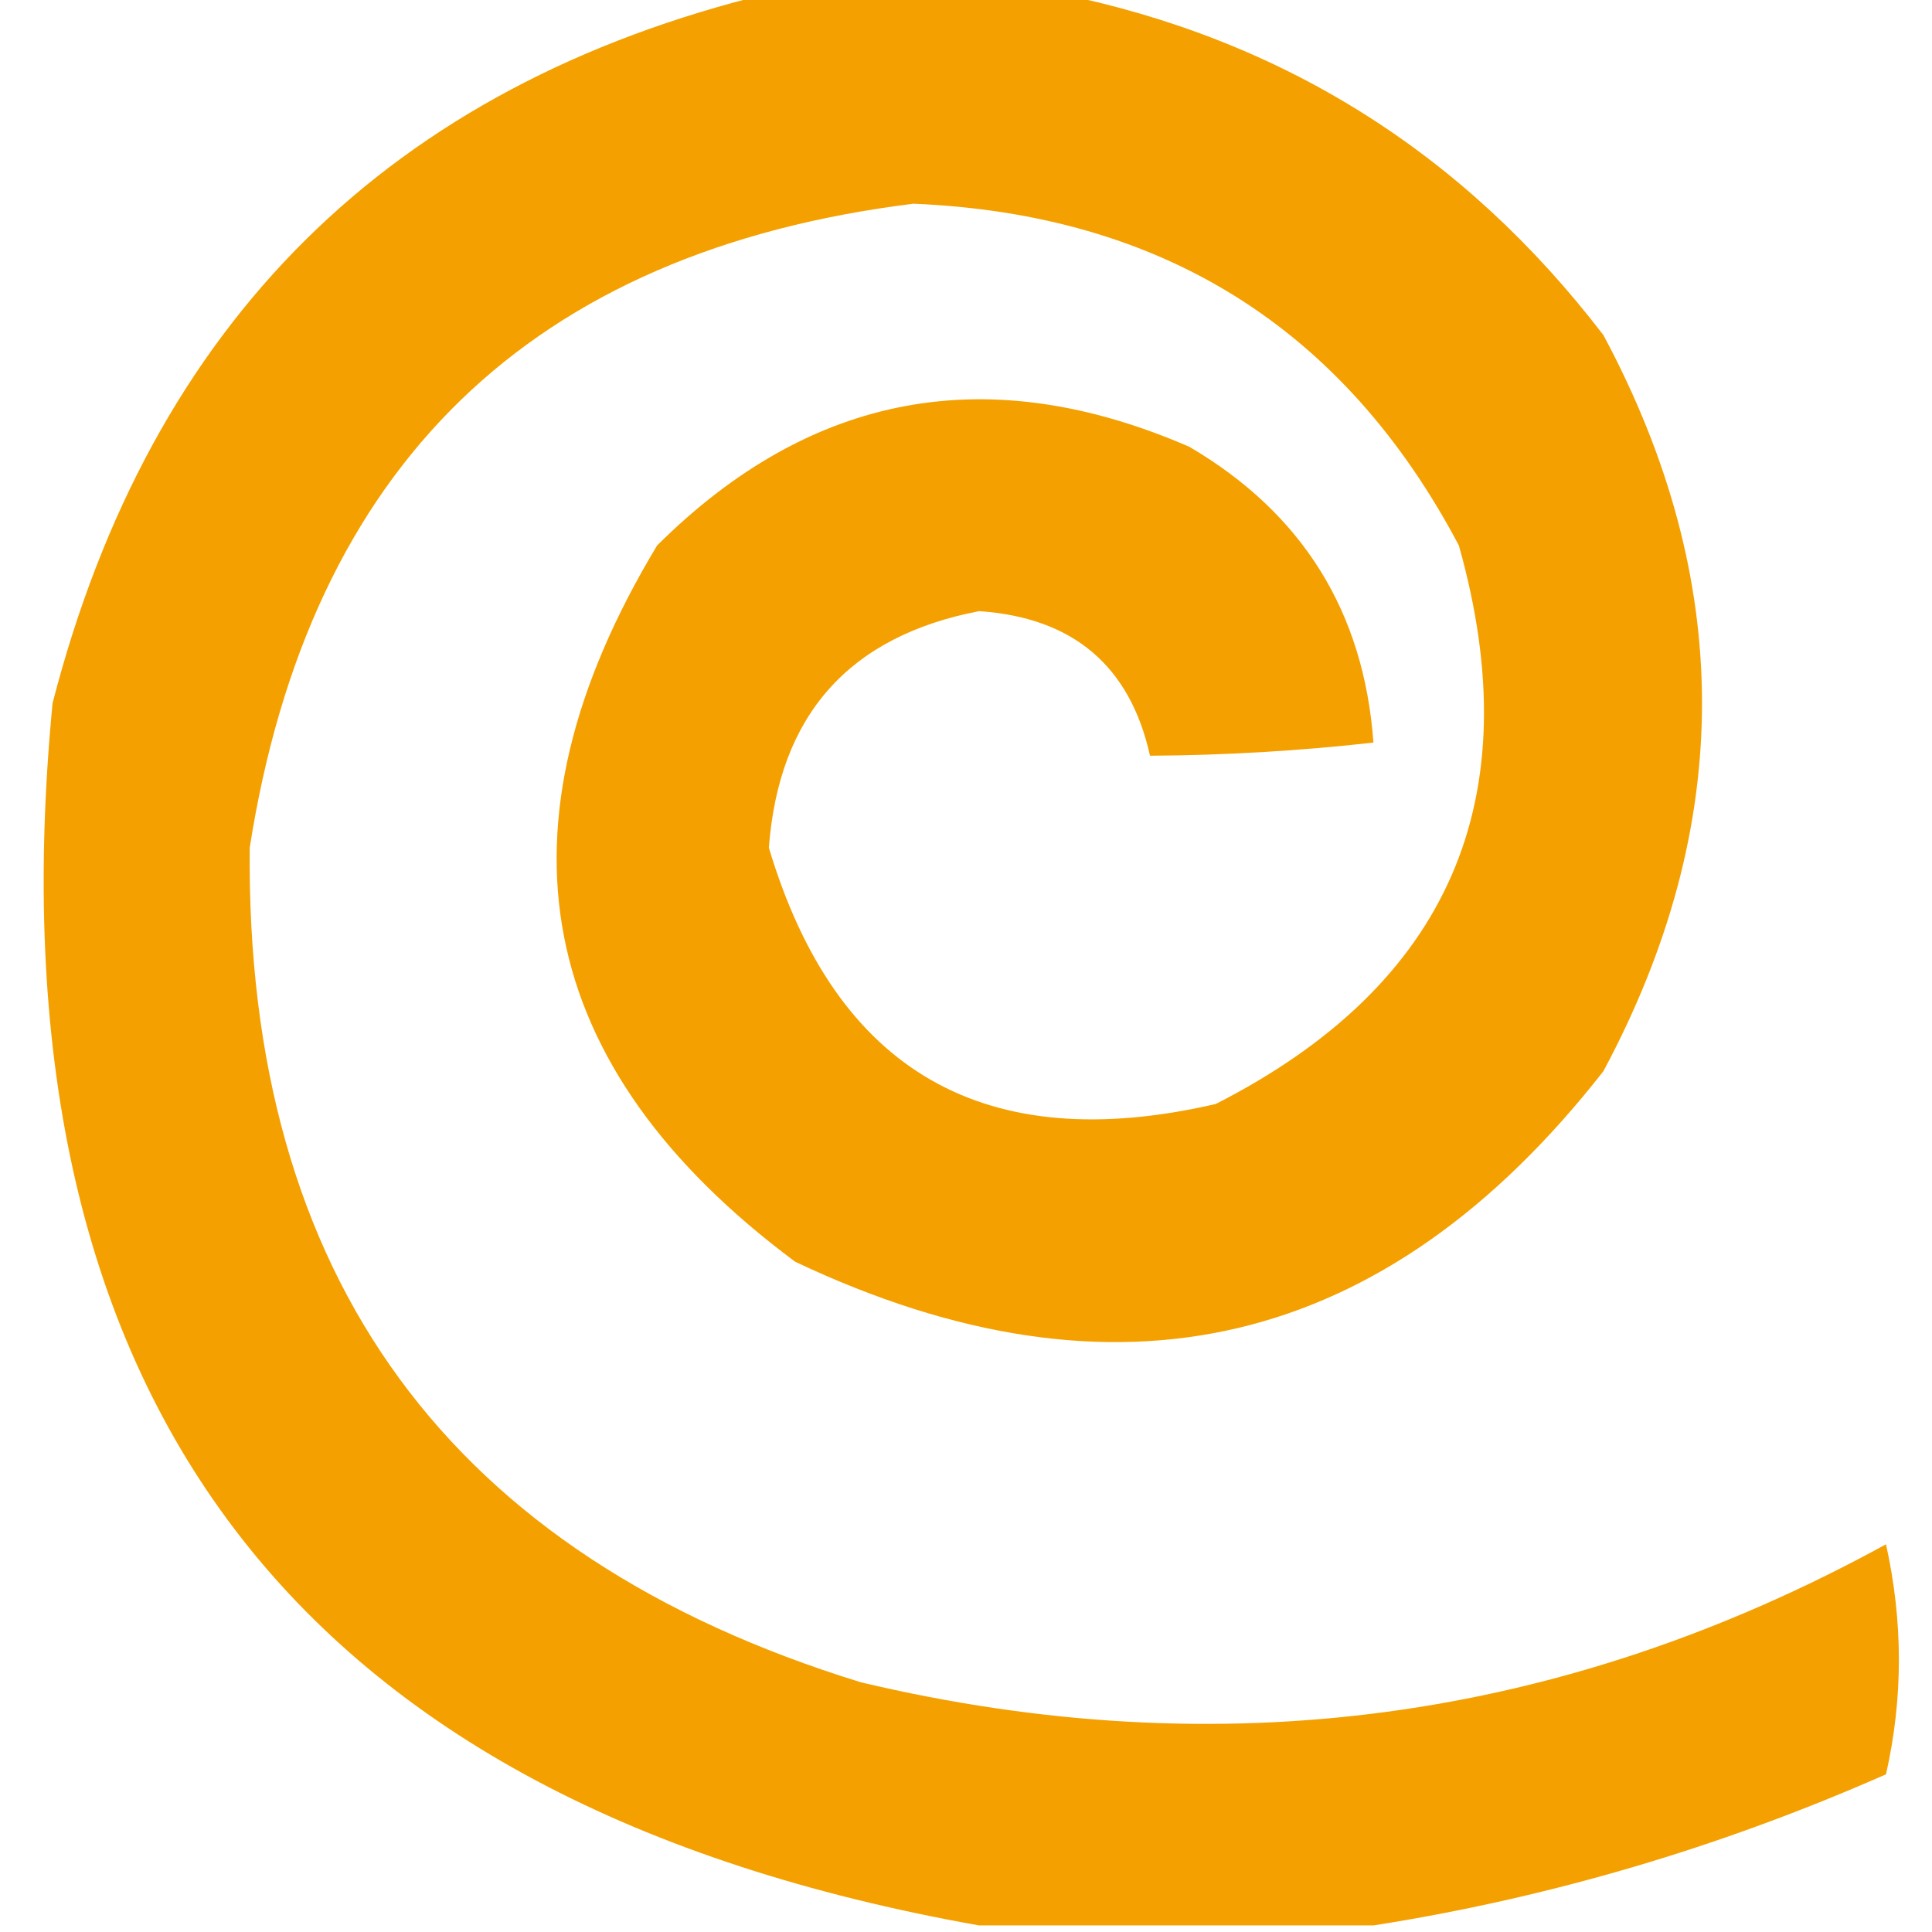
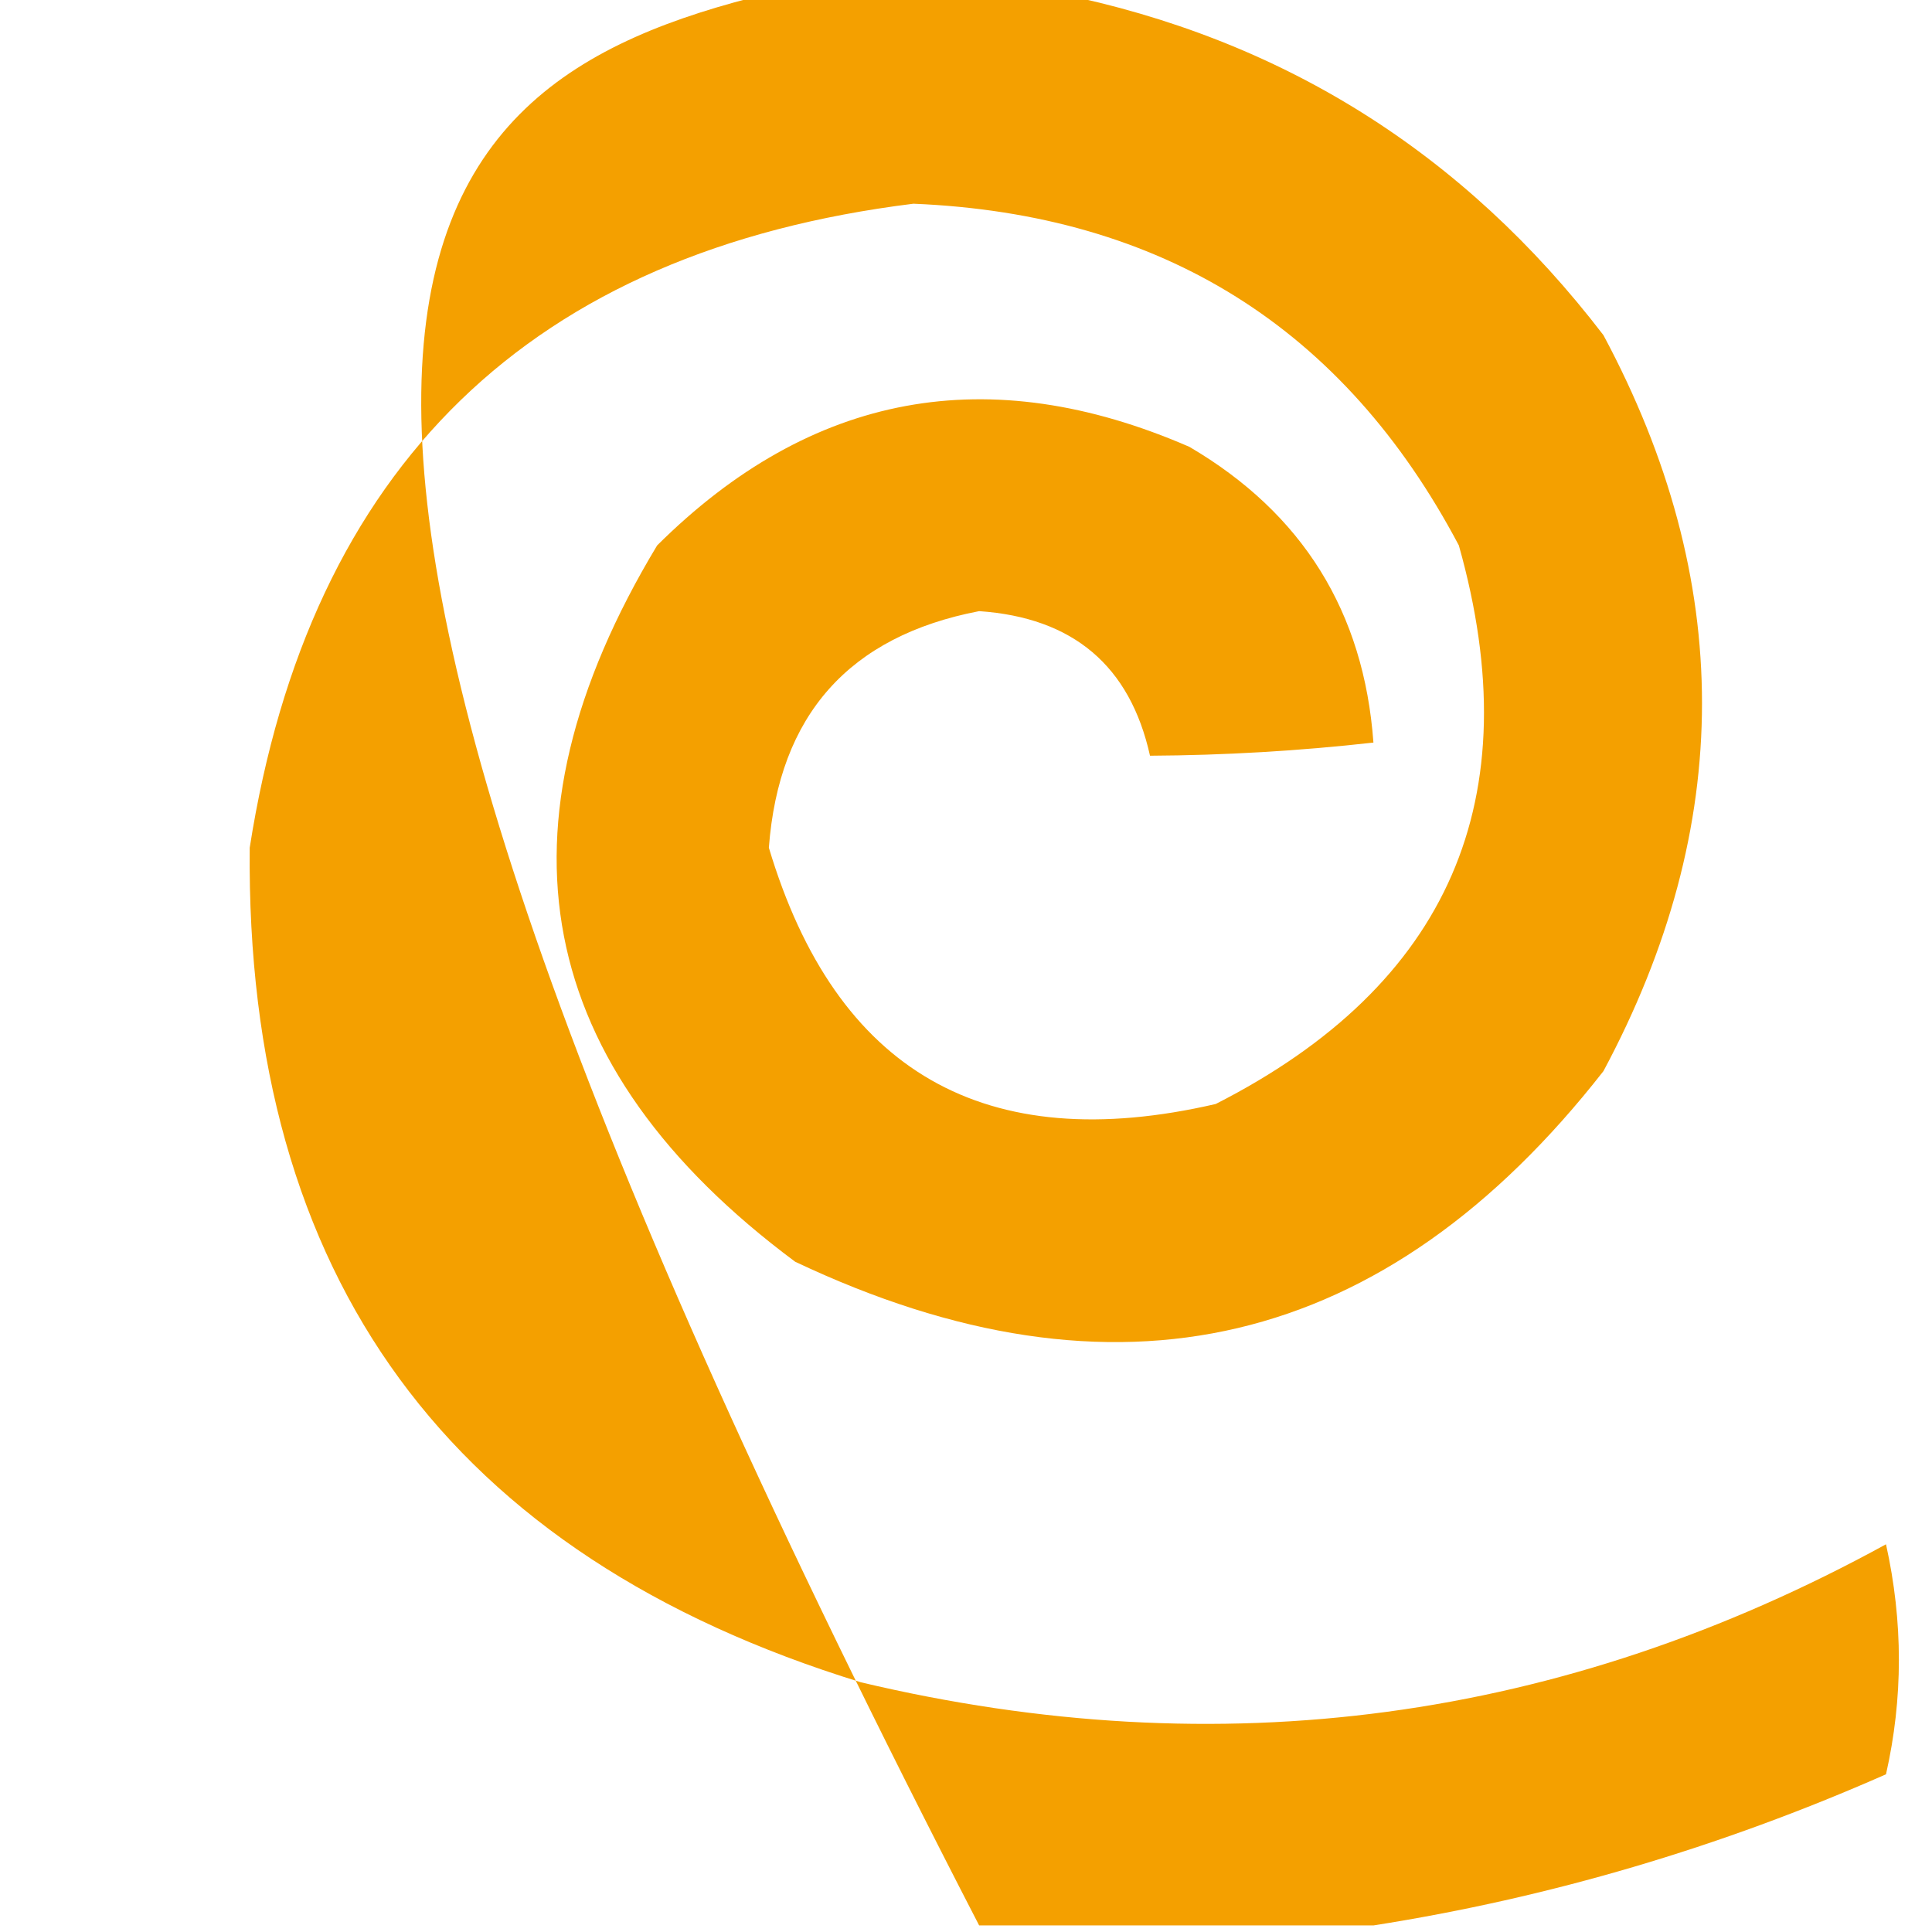
<svg xmlns="http://www.w3.org/2000/svg" version="1.2" baseProfile="tiny-ps" width="147" height="147" viewBox="0 0 147 147">
  <title>Changeroo</title>
-   <path fill="#f4a000" d="M58.5 -0.5C65.833 -0.5 73.167 -0.5 80.5 -0.5C97.522 2.935 111.355 11.602 122 25.5C132 44.167 132 62.833 122 81.5C105.401 102.731 84.901 107.564 60.5 96C40.548 81.155 37.048 62.988 50 41.5C61.712 29.857 75.212 27.357 90.5 34C99.109 39.052 103.776 46.552 104.5 56.5C98.855 57.134 93.189 57.468 87.5 57.5C85.98 50.656 81.647 46.989 74.5 46.5C64.597 48.404 59.264 54.404 58.5 64.5C63.61 81.561 74.943 88.061 92.5 84C110.273 74.949 116.44 60.782 111 41.5C102.252 24.953 88.419 16.286 69.5 15.5C40.385 19.114 23.552 35.447 19 64.5C18.686 97.193 34.186 118.36 65.5 128C92.877 134.495 118.877 130.995 143.5 117.5C144.807 123.388 144.807 129.221 143.5 135C130.878 140.567 117.878 144.4 104.5 146.5C94.5 146.5 84.5 146.5 74.5 146.5C22.421 137.245 -1.079 106.245 4 53.5C11.488 24.511 29.655 6.511 58.5 -0.5Z" />
+   <path fill="#f4a000" d="M58.5 -0.5C65.833 -0.5 73.167 -0.5 80.5 -0.5C97.522 2.935 111.355 11.602 122 25.5C132 44.167 132 62.833 122 81.5C105.401 102.731 84.901 107.564 60.5 96C40.548 81.155 37.048 62.988 50 41.5C61.712 29.857 75.212 27.357 90.5 34C99.109 39.052 103.776 46.552 104.5 56.5C98.855 57.134 93.189 57.468 87.5 57.5C85.98 50.656 81.647 46.989 74.5 46.5C64.597 48.404 59.264 54.404 58.5 64.5C63.61 81.561 74.943 88.061 92.5 84C110.273 74.949 116.44 60.782 111 41.5C102.252 24.953 88.419 16.286 69.5 15.5C40.385 19.114 23.552 35.447 19 64.5C18.686 97.193 34.186 118.36 65.5 128C92.877 134.495 118.877 130.995 143.5 117.5C144.807 123.388 144.807 129.221 143.5 135C130.878 140.567 117.878 144.4 104.5 146.5C94.5 146.5 84.5 146.5 74.5 146.5C11.488 24.511 29.655 6.511 58.5 -0.5Z" />
</svg>